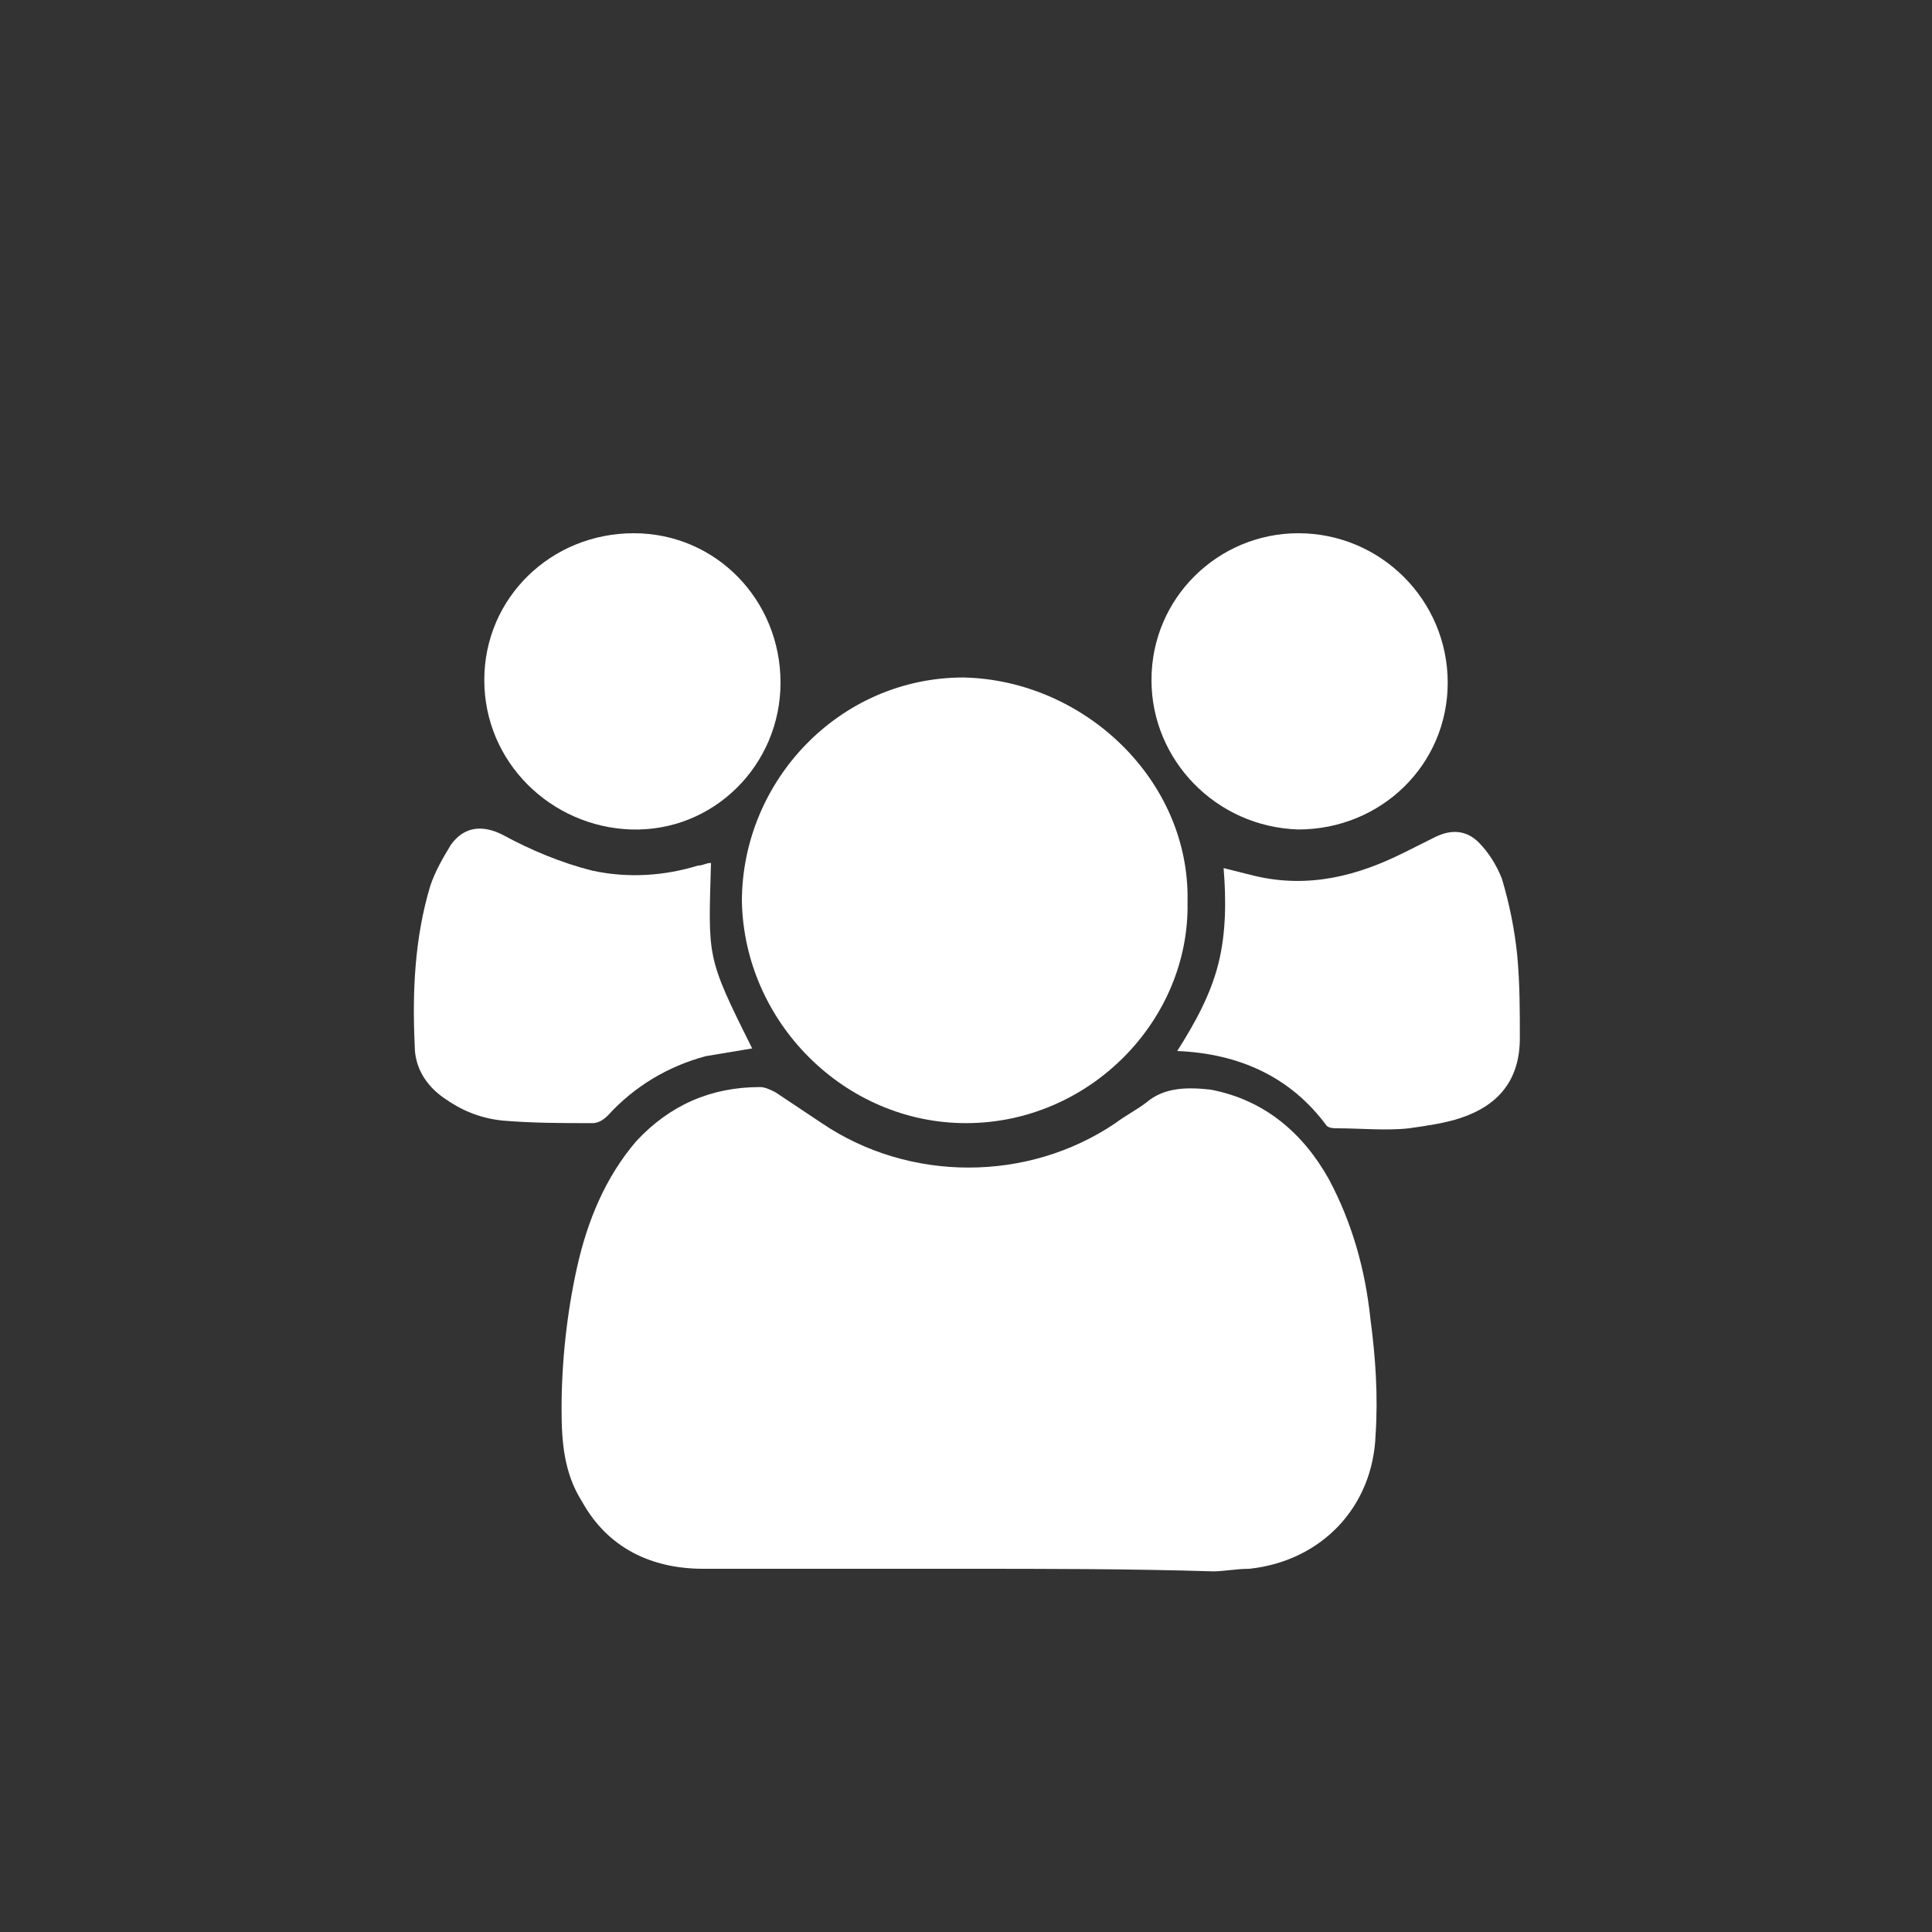
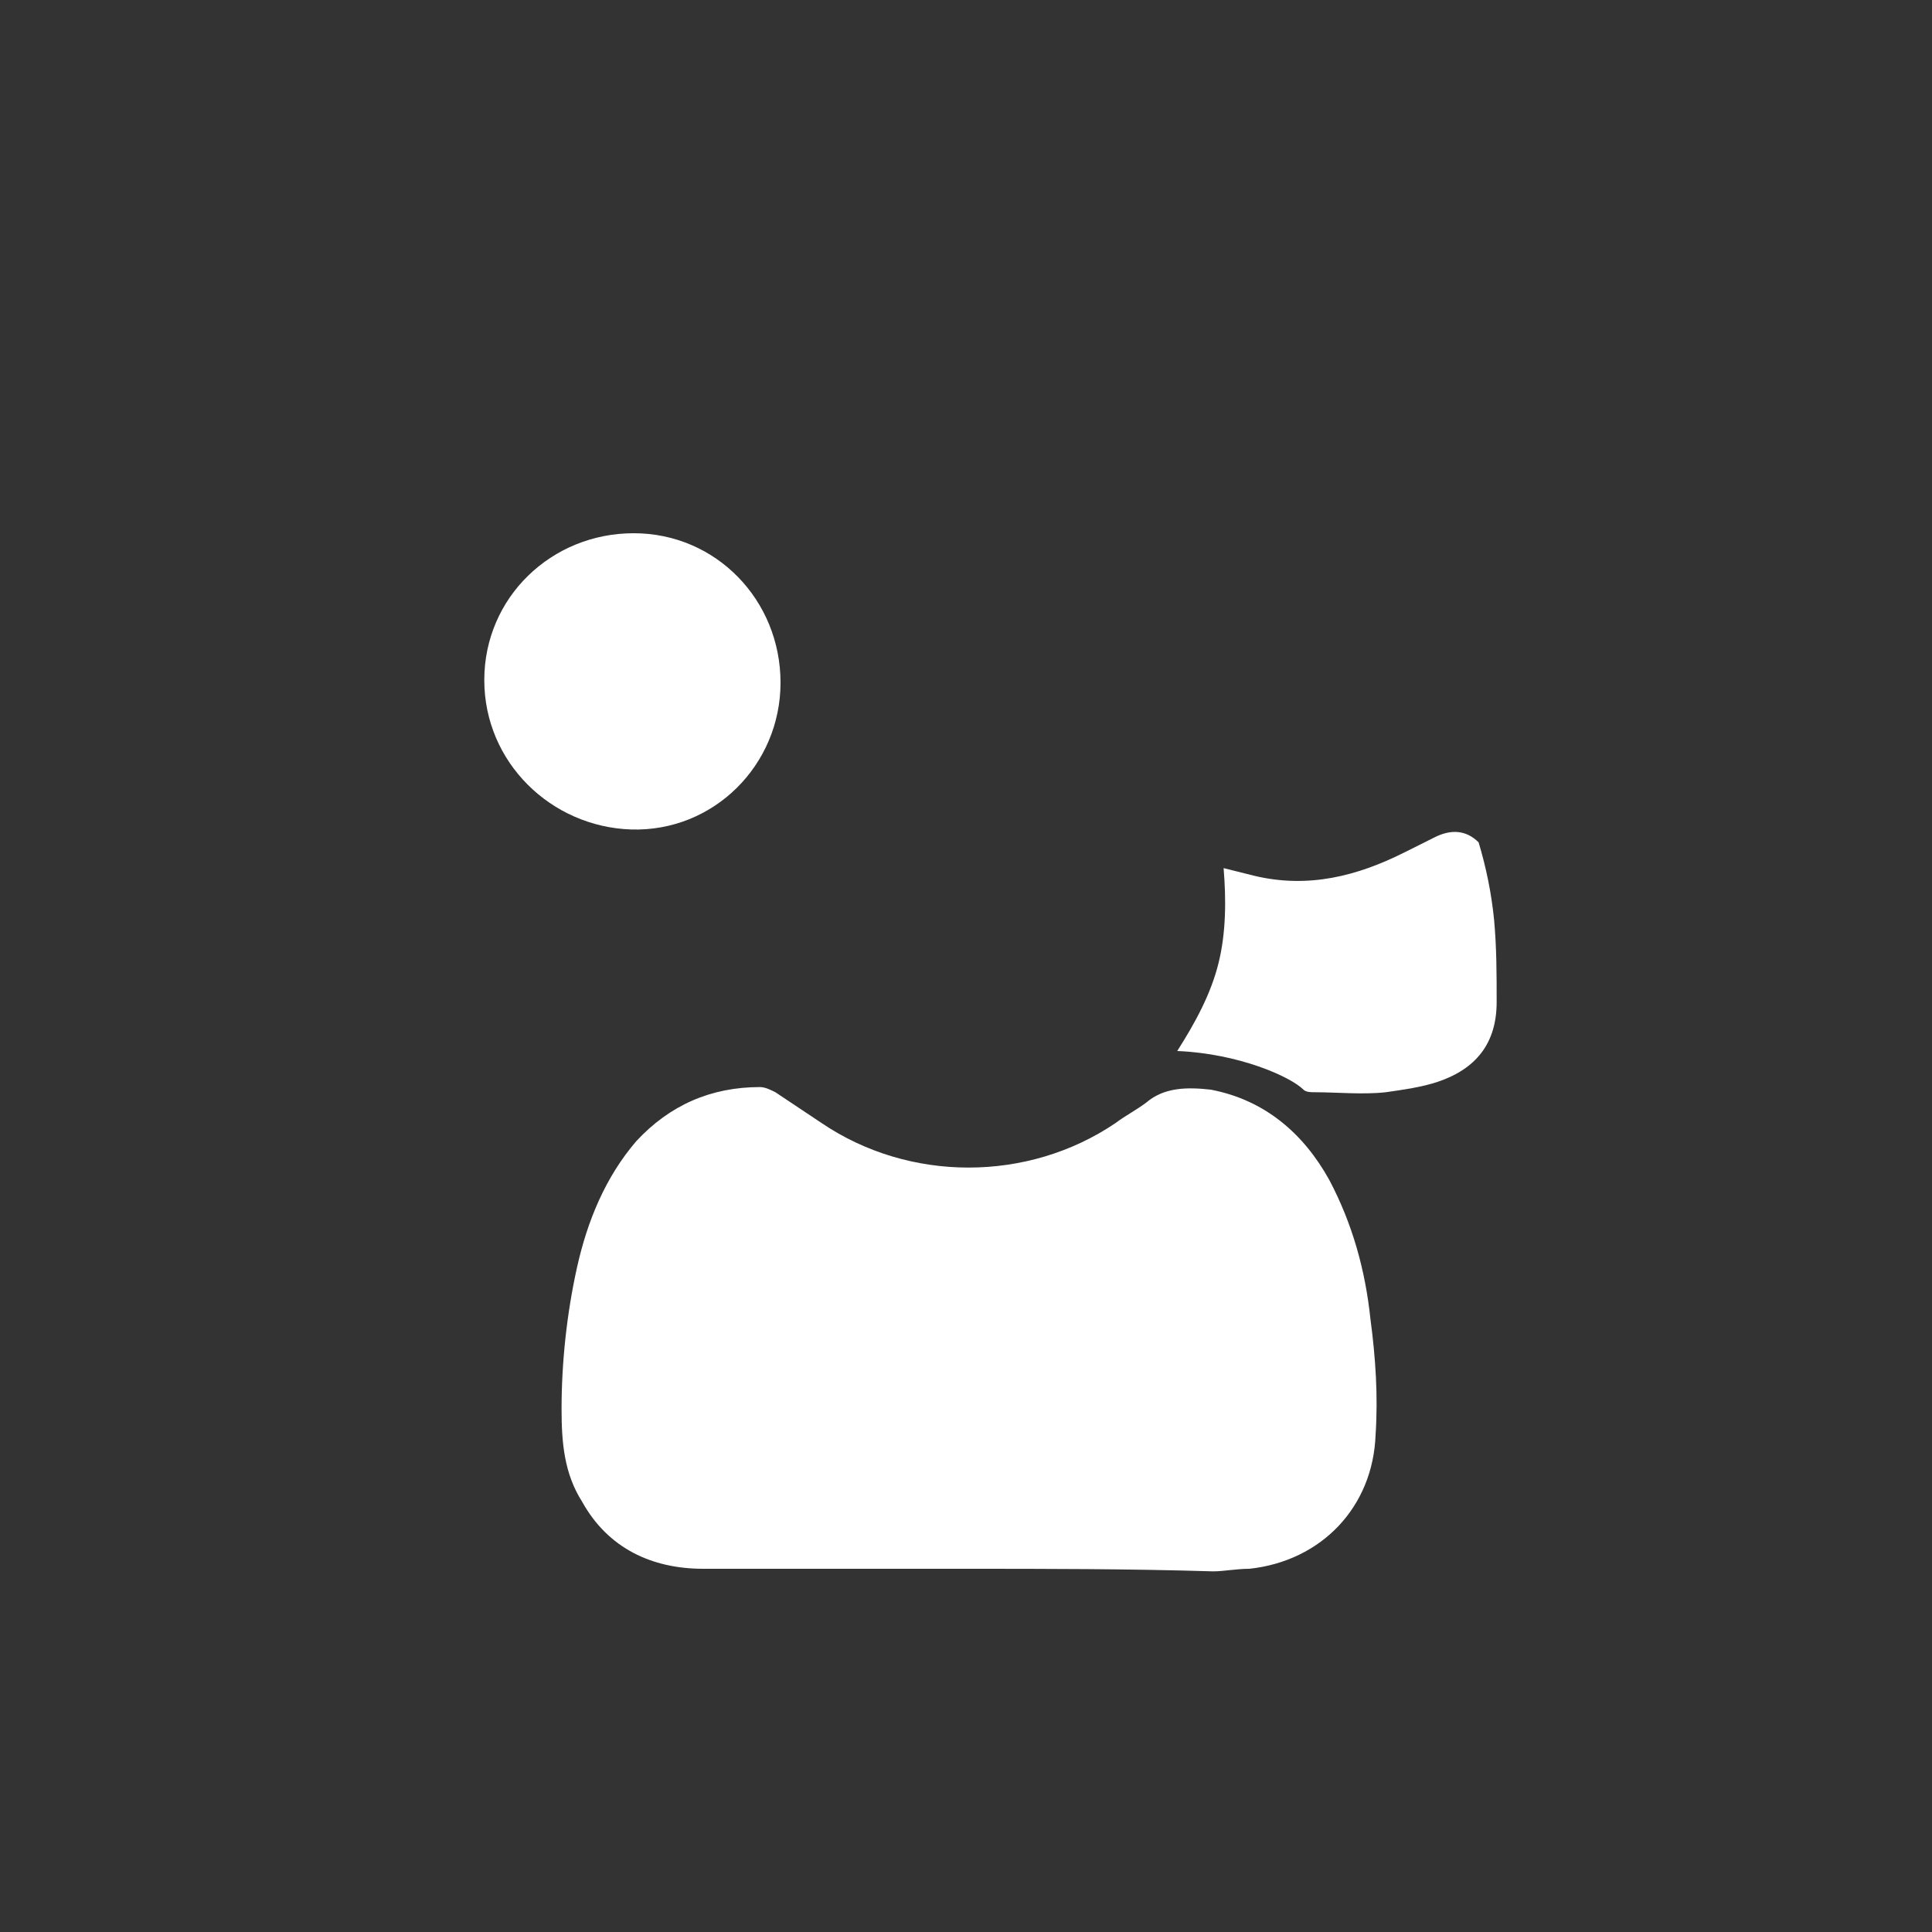
<svg xmlns="http://www.w3.org/2000/svg" version="1.1" id="Layer_1" x="0px" y="0px" viewBox="262.5 725 75 75" enable-background="new 262.5 725 75 75" xml:space="preserve">
  <rect x="262.5" y="725" width="75" height="75" fill="#333333" stroke="none" />
  <g id="users">
    <path fill="#FFFFFF" d="M300,785.9c-3.4,0-6.8,0-10.2,0c-2,0-3.7-0.8-4.7-2.6c-0.7-1.1-0.8-2.3-0.8-3.6c0-1.8,0.2-3.7,0.6-5.5   c0.4-1.8,1.1-3.5,2.3-4.9c1.3-1.4,2.9-2.1,4.8-2.1c0.2,0,0.4,0.1,0.6,0.2c0.6,0.4,1.2,0.8,1.8,1.2c3.4,2.3,8,2.3,11.4,0   c0.4-0.3,0.8-0.5,1.2-0.8c0.7-0.6,1.6-0.6,2.5-0.5c2.1,0.4,3.6,1.7,4.6,3.5c0.9,1.7,1.4,3.5,1.6,5.4c0.2,1.5,0.3,3,0.2,4.5   c-0.1,2.8-2.1,4.9-4.9,5.2c-0.5,0-1,0.1-1.4,0.1C306.3,785.9,303.1,785.9,300,785.9C300,785.9,300,785.9,300,785.9z" />
-     <path fill="#FFFFFF" d="M308.6,760c0.1,4.6-3.8,8.6-8.6,8.6c-4.7,0-8.6-3.9-8.7-8.6c0-4.7,3.8-8.7,8.6-8.7   C304.6,751.4,308.7,755.3,308.6,760z" />
-     <path fill="#FFFFFF" d="M291.7,765.7c-0.6,0.1-1.2,0.2-1.8,0.3c-1.5,0.4-2.8,1.2-3.8,2.3c-0.2,0.2-0.4,0.3-0.6,0.3   c-1.2,0-2.3,0-3.5-0.1c-0.9-0.1-1.6-0.4-2.3-0.9c-0.7-0.5-1.1-1.2-1.1-2c-0.1-2.1,0-4.2,0.6-6.2c0.2-0.6,0.5-1.1,0.8-1.6   c0.5-0.7,1.2-0.8,2-0.4c1.1,0.6,2.3,1.1,3.5,1.4c1.4,0.3,2.8,0.2,4.1-0.2c0.2,0,0.3-0.1,0.5-0.1C290,762.2,289.9,762.1,291.7,765.7   z" />
-     <path fill="#FFFFFF" d="M308.2,765.8c0.7-1.1,1.3-2.2,1.6-3.4c0.3-1.2,0.3-2.5,0.2-3.7c0.4,0.1,0.8,0.2,1.2,0.3   c2.1,0.5,4,0,5.8-0.9c0.4-0.2,0.8-0.4,1.2-0.6c0.6-0.3,1.2-0.3,1.7,0.2c0.4,0.4,0.7,0.9,0.9,1.4c0.3,1,0.5,2,0.6,3   c0.1,1.1,0.1,2.1,0.1,3.2c0,1.6-0.8,2.6-2.3,3.1c-0.6,0.2-1.3,0.3-2,0.4c-0.9,0.1-1.9,0-2.8,0c-0.1,0-0.3,0-0.4-0.1   C312.6,766.8,310.6,765.9,308.2,765.8z" />
-     <path fill="#FFFFFF" d="M307.2,751.4c0-3.2,2.6-5.7,5.7-5.7c3.2,0,5.8,2.6,5.8,5.8c0,3.2-2.6,5.7-5.8,5.7   C309.7,757.1,307.2,754.5,307.2,751.4z" />
+     <path fill="#FFFFFF" d="M308.2,765.8c0.7-1.1,1.3-2.2,1.6-3.4c0.3-1.2,0.3-2.5,0.2-3.7c0.4,0.1,0.8,0.2,1.2,0.3   c2.1,0.5,4,0,5.8-0.9c0.4-0.2,0.8-0.4,1.2-0.6c0.6-0.3,1.2-0.3,1.7,0.2c0.3,1,0.5,2,0.6,3   c0.1,1.1,0.1,2.1,0.1,3.2c0,1.6-0.8,2.6-2.3,3.1c-0.6,0.2-1.3,0.3-2,0.4c-0.9,0.1-1.9,0-2.8,0c-0.1,0-0.3,0-0.4-0.1   C312.6,766.8,310.6,765.9,308.2,765.8z" />
    <path fill="#FFFFFF" d="M281.3,751.4c0-3.2,2.6-5.7,5.8-5.7c3.2,0,5.7,2.6,5.7,5.8c0,3.2-2.6,5.8-5.8,5.7   C283.9,757.1,281.3,754.6,281.3,751.4z" />
  </g>
</svg>